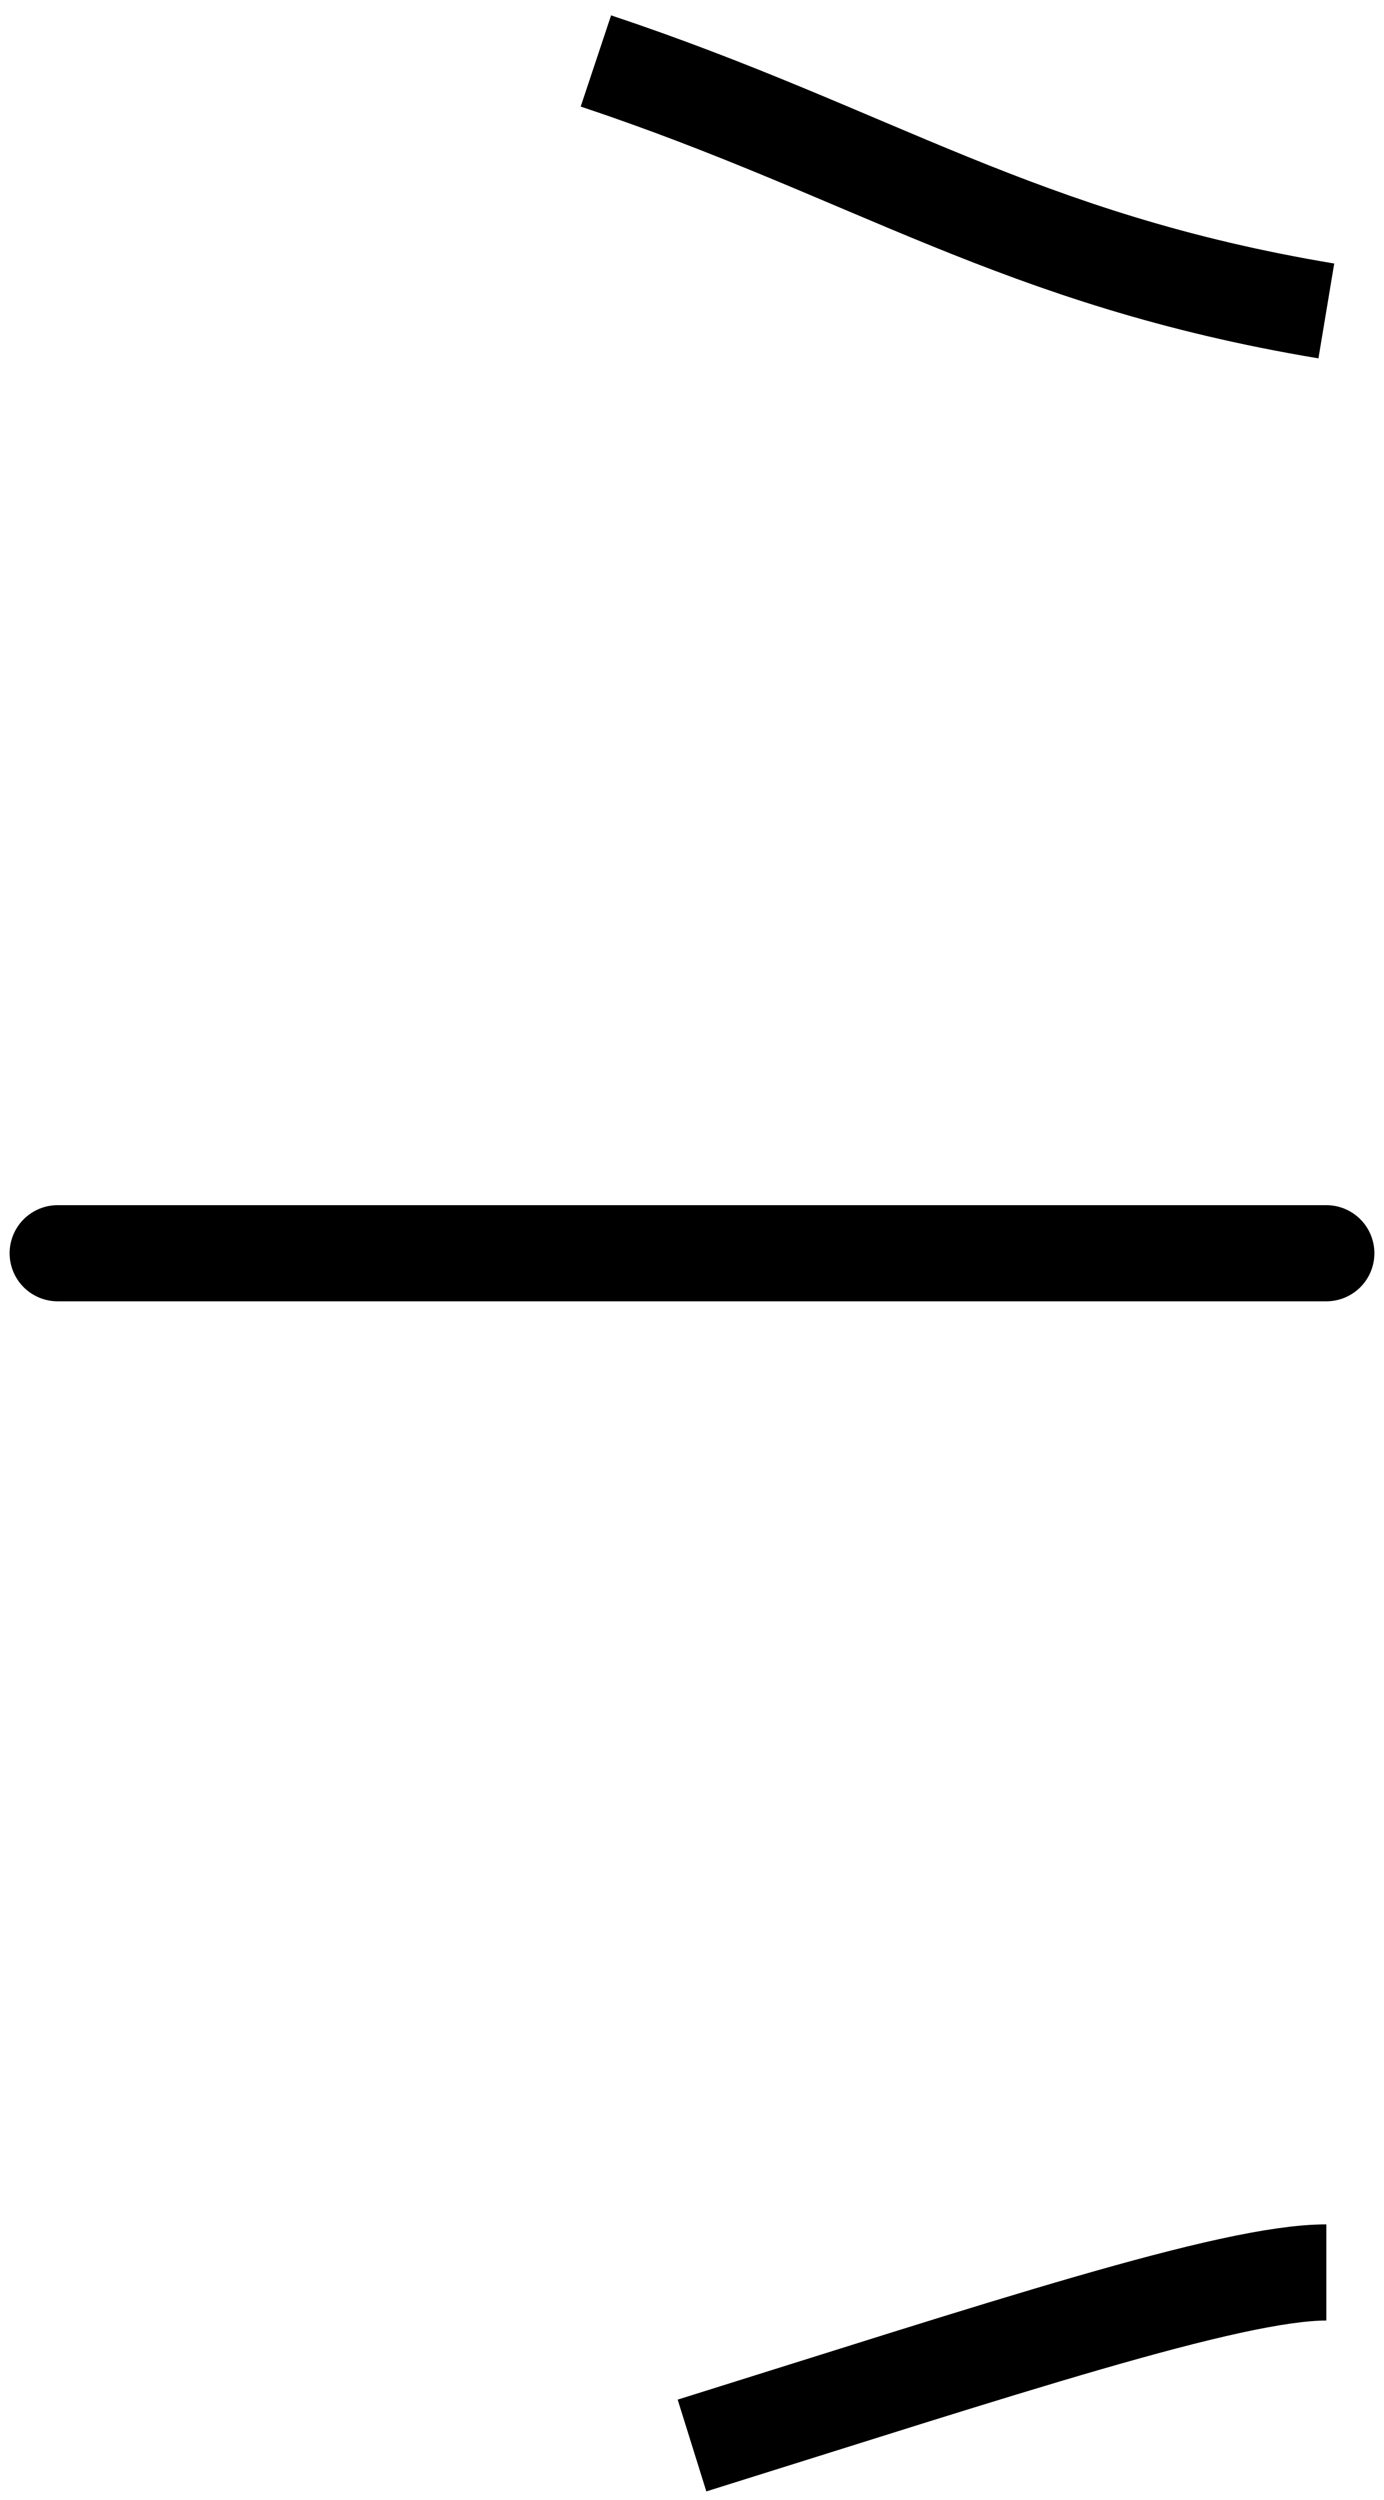
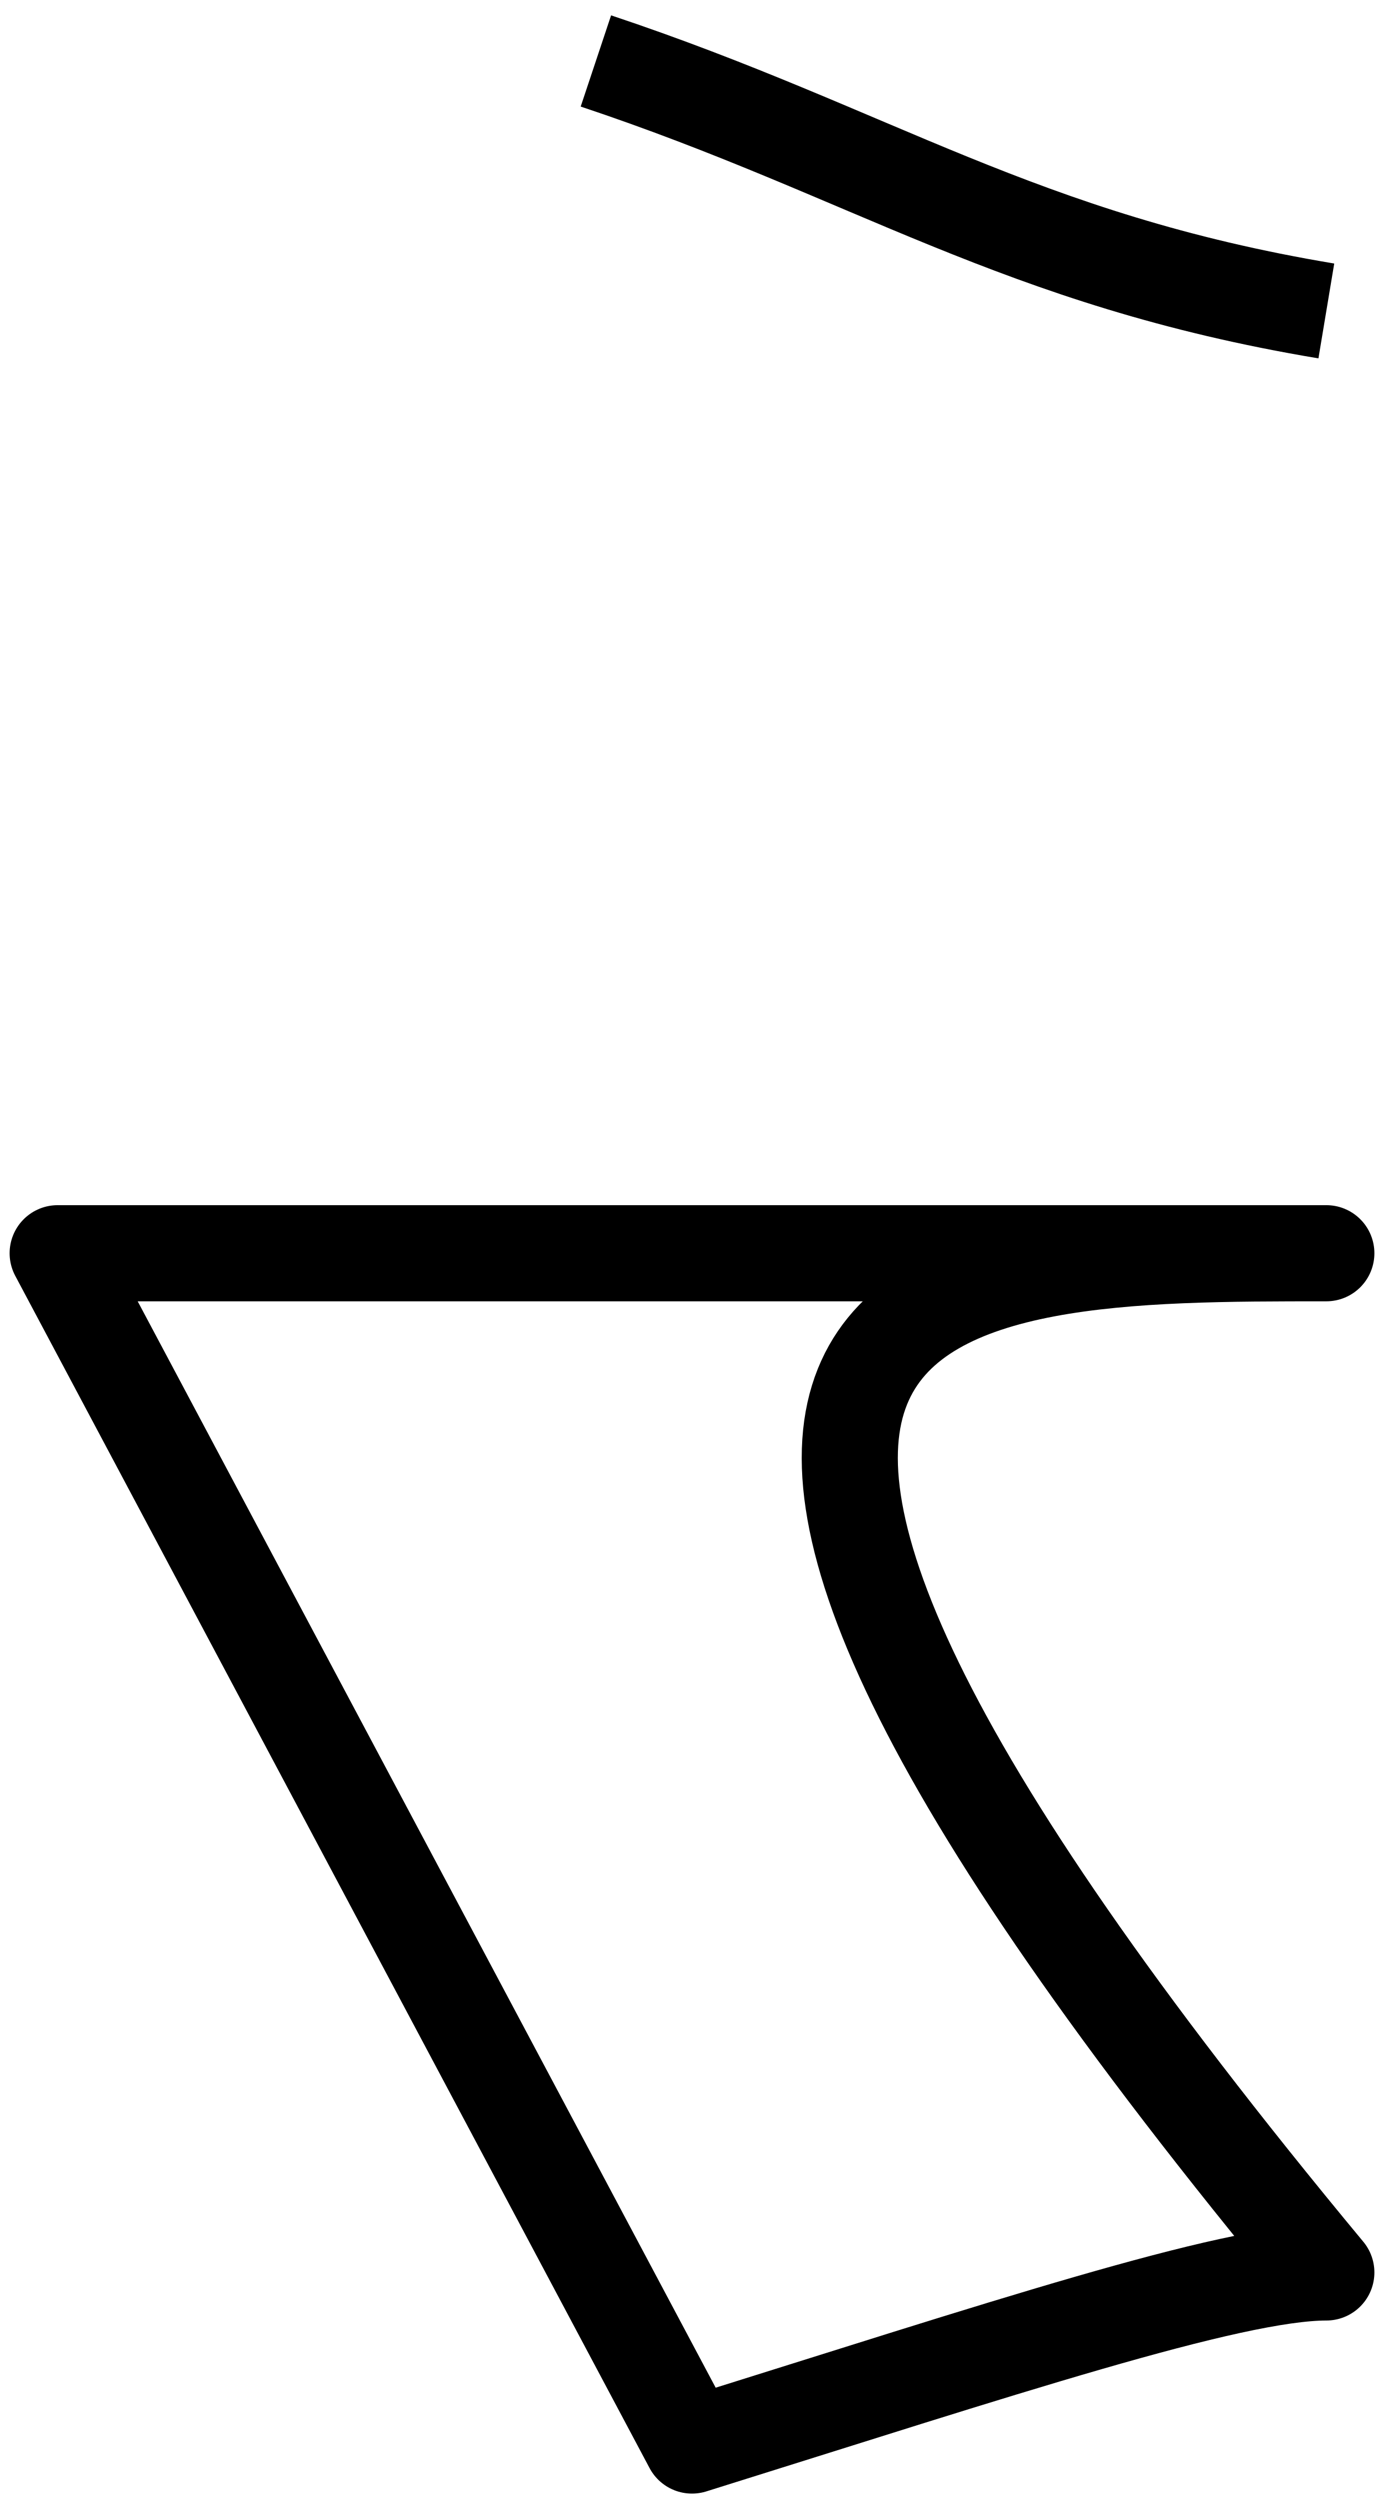
<svg xmlns="http://www.w3.org/2000/svg" width="72" height="130" viewBox="0 0 72 130" fill="none">
-   <path d="M31 3.17C45.4 7.97 53 13.504 69 16.17M36 127.17C52 122.17 64 118.17 69 118.17M3 65.17C25 65.17 49 65.17 69 65.17H3Z" stroke="black" stroke-width="5" stroke-linejoin="round" />
+   <path d="M31 3.17C45.4 7.97 53 13.504 69 16.17M36 127.17C52 122.17 64 118.17 69 118.17C25 65.17 49 65.17 69 65.17H3Z" stroke="black" stroke-width="5" stroke-linejoin="round" />
</svg>